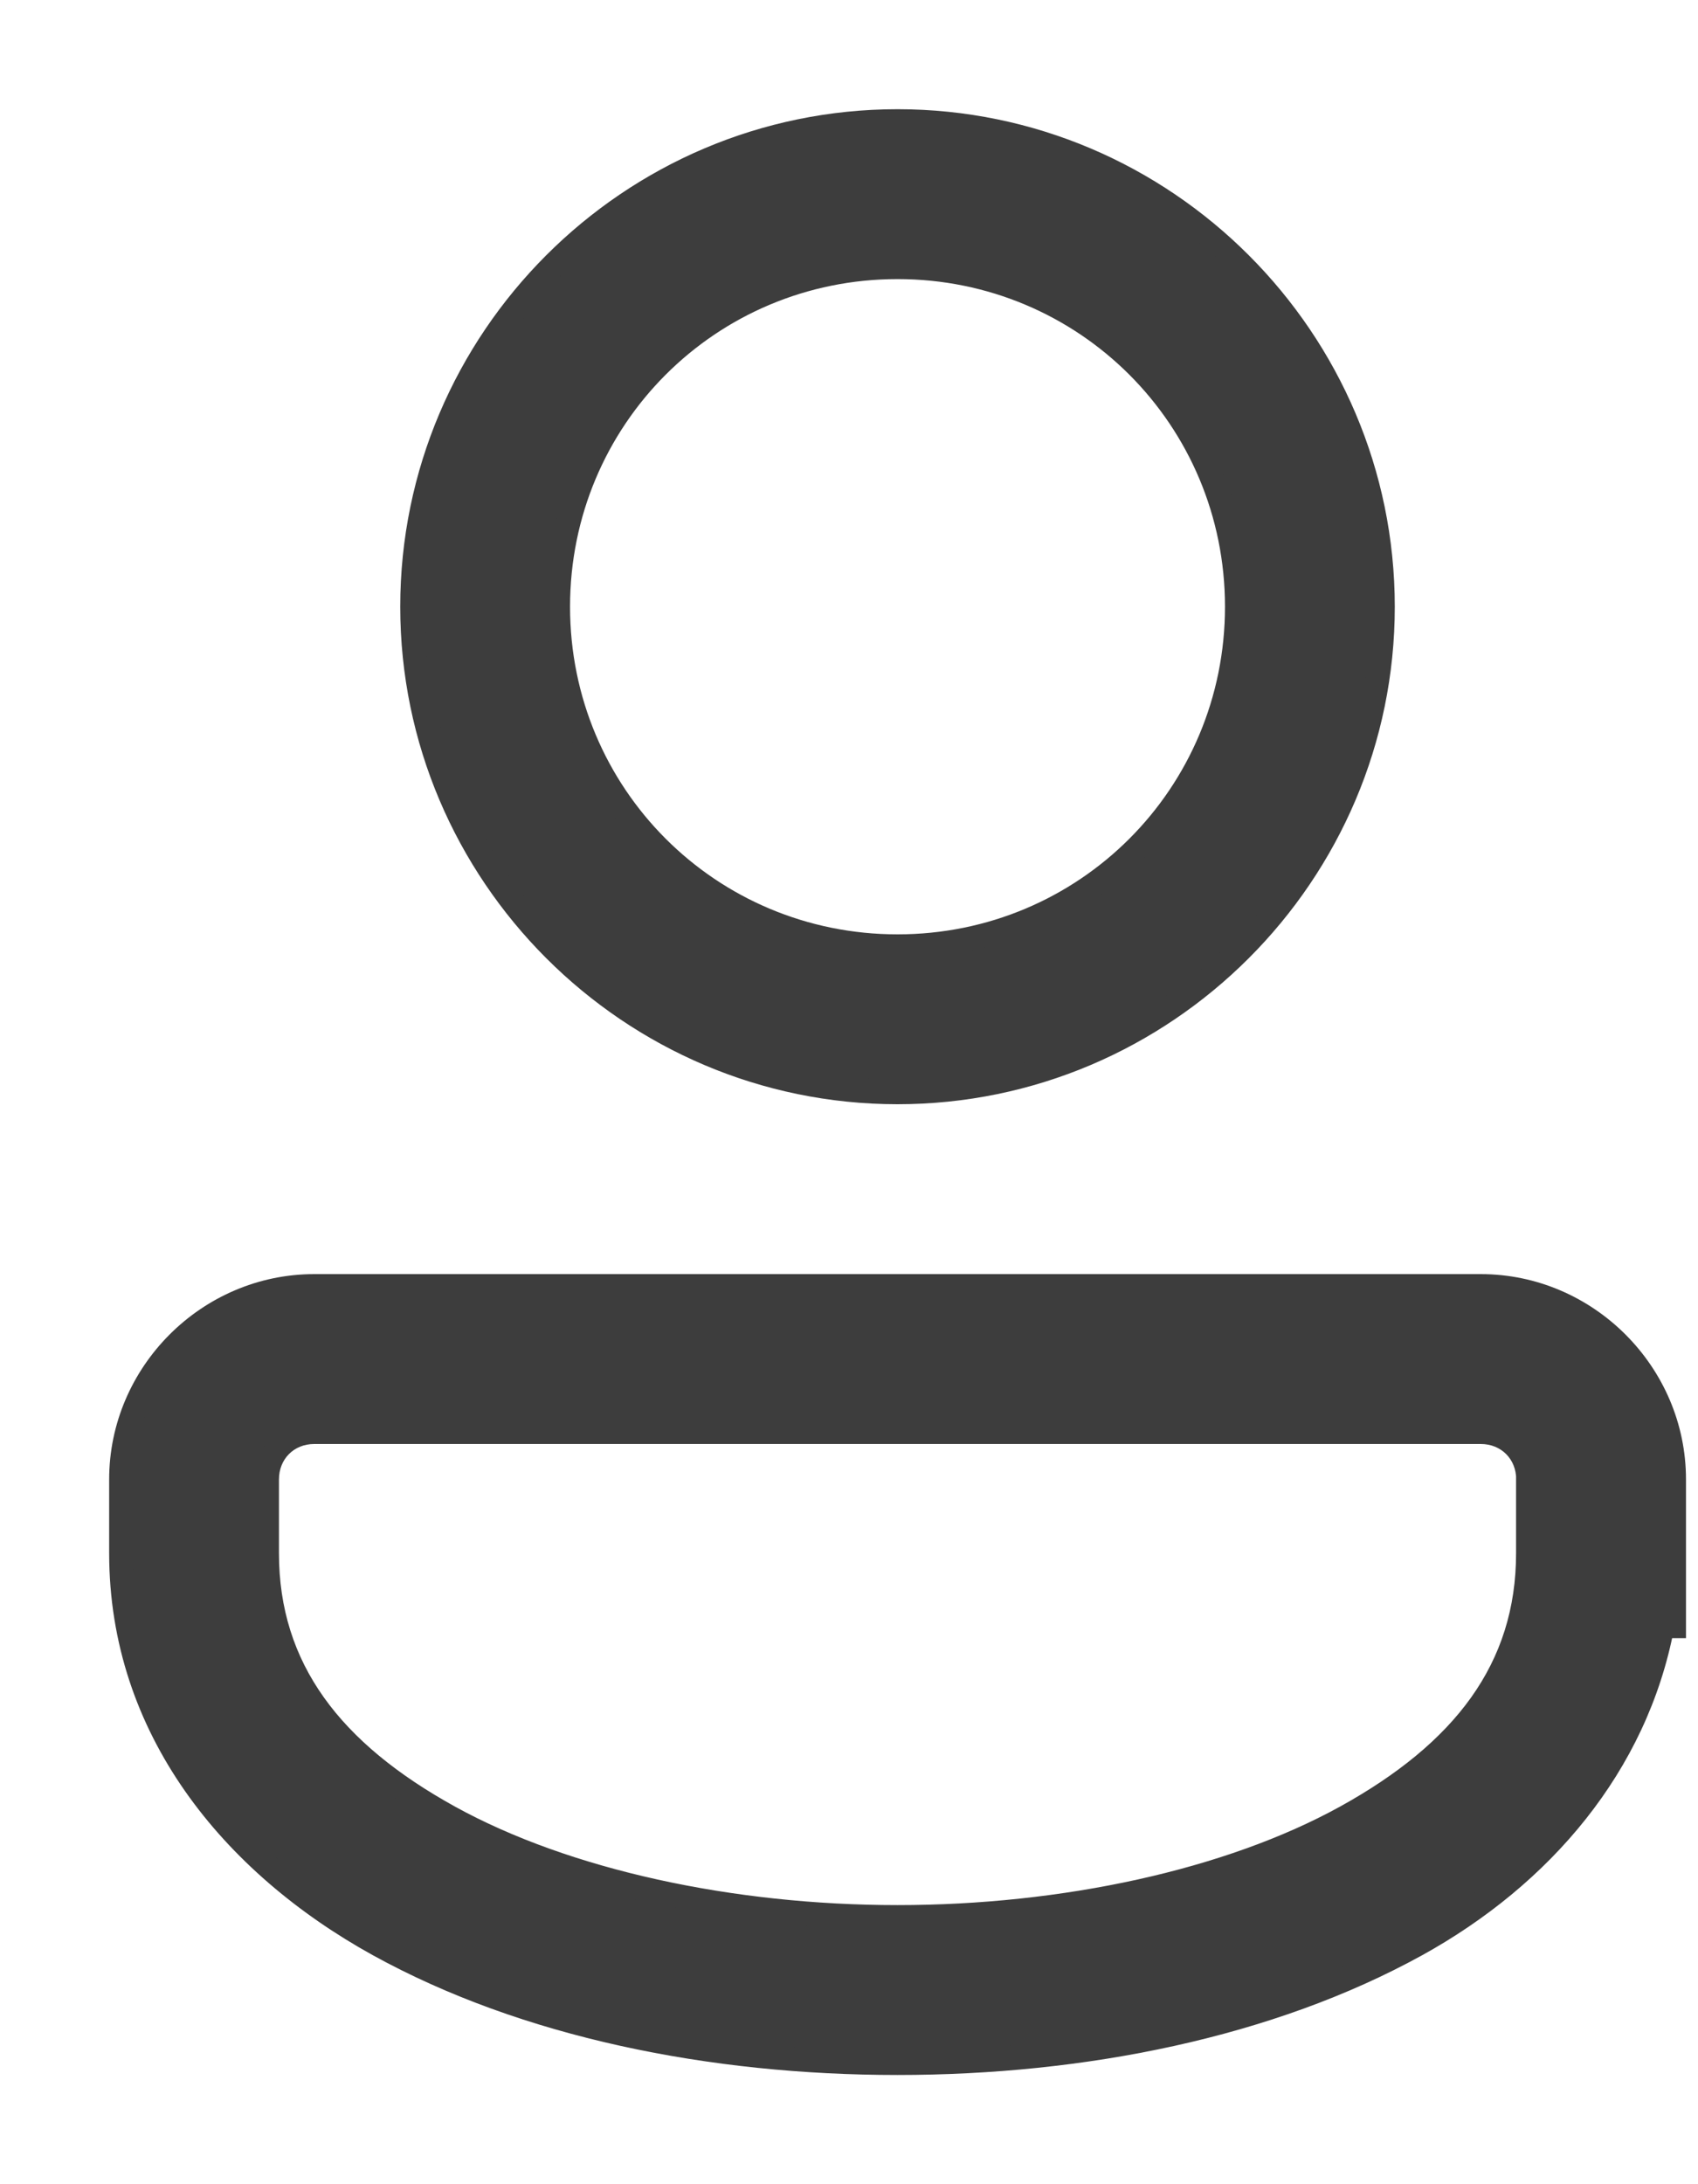
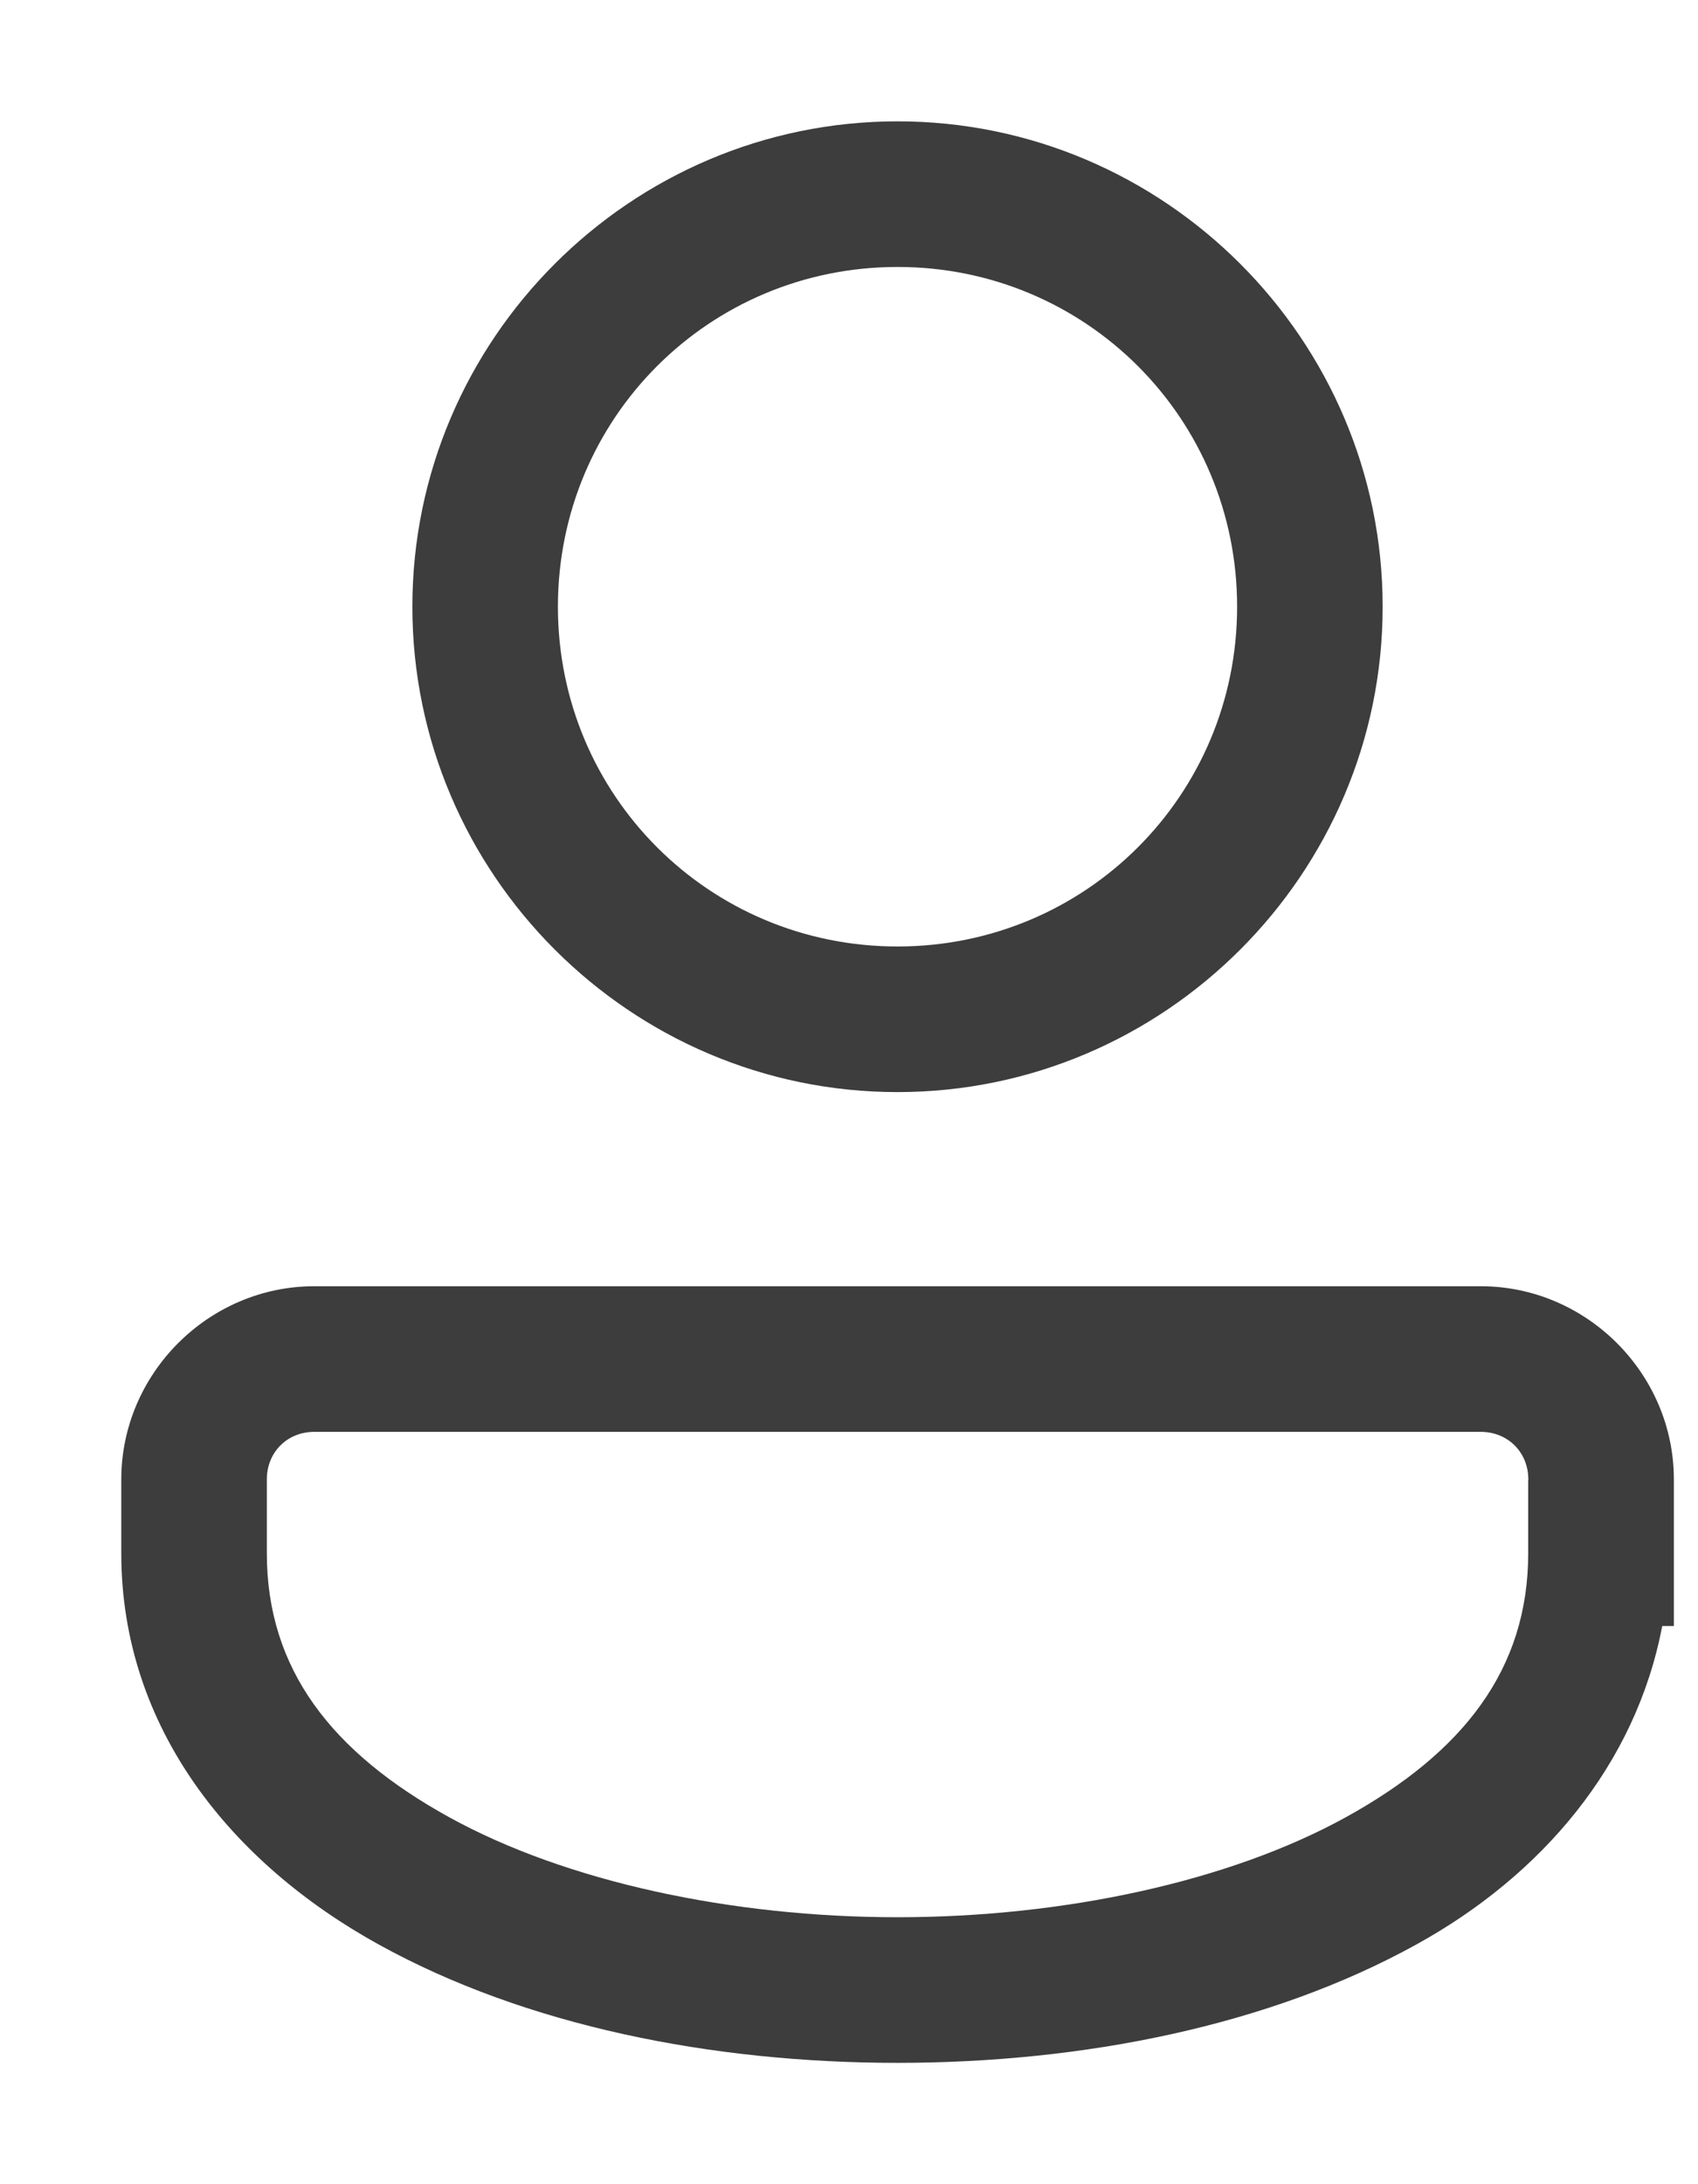
<svg xmlns="http://www.w3.org/2000/svg" width="14" height="18" viewBox="0 0 14 18" fill="none">
  <path fill-rule="evenodd" clip-rule="evenodd" d="M7.4 1C5.198 1 3.4 2.798 3.4 5C3.4 7.202 5.198 9 7.4 9C9.602 9 11.4 7.202 11.4 5C11.4 2.798 9.602 1 7.4 1ZM7.4 2.2C8.953 2.2 10.2 3.446 10.2 5C10.2 6.553 8.953 7.8 7.4 7.8C5.846 7.8 4.6 6.553 4.6 5C4.6 3.446 5.846 2.2 7.4 2.2ZM2.591 10.6C1.719 10.6 1 11.32 1 12.192V12.8C1 14.242 1.912 15.357 3.123 16.025C4.334 16.694 5.867 17 7.4 17C8.933 17 10.466 16.694 11.677 16.025C12.71 15.456 13.487 14.546 13.705 13.4H13.801V12.192C13.801 11.32 13.081 10.6 12.209 10.6H2.591ZM2.591 11.8H12.209C12.432 11.8 12.601 11.968 12.601 12.192V12.2H12.6V12.8C12.6 13.759 12.062 14.443 11.098 14.975C10.134 15.507 8.767 15.8 7.4 15.8C6.033 15.8 4.666 15.507 3.702 14.975C2.738 14.443 2.2 13.759 2.2 12.8V12.192C2.2 11.968 2.368 11.8 2.591 11.8Z" fill="#3D3D3D" />
-   <path d="M3.123 16.025L3.171 15.938L3.123 16.025ZM11.677 16.025L11.629 15.938L11.677 16.025ZM13.705 13.4V13.3H13.622L13.606 13.382L13.705 13.4ZM13.801 13.4V13.5H13.901V13.4H13.801ZM12.601 12.2V12.3H12.701V12.2H12.601ZM12.6 12.2V12.1H12.5V12.2H12.6ZM11.098 14.975L11.146 15.063H11.146L11.098 14.975ZM3.702 14.975L3.654 15.063L3.702 14.975ZM7.4 0.9C5.143 0.9 3.3 2.743 3.3 5H3.5C3.5 2.853 5.253 1.1 7.4 1.1V0.9ZM3.3 5C3.3 7.257 5.143 9.1 7.4 9.1V8.9C5.253 8.9 3.5 7.147 3.5 5H3.3ZM7.4 9.1C9.657 9.1 11.5 7.257 11.5 5H11.3C11.3 7.147 9.547 8.9 7.4 8.9V9.1ZM11.5 5C11.5 2.743 9.657 0.9 7.4 0.9V1.1C9.547 1.1 11.3 2.853 11.3 5H11.5ZM7.4 2.3C8.898 2.3 10.1 3.502 10.1 5H10.3C10.3 3.391 9.009 2.1 7.4 2.1V2.3ZM10.1 5C10.1 6.498 8.898 7.7 7.4 7.7V7.9C9.009 7.9 10.3 6.609 10.3 5H10.1ZM7.4 7.7C5.902 7.7 4.7 6.498 4.7 5H4.5C4.5 6.609 5.791 7.9 7.4 7.9V7.7ZM4.7 5C4.7 3.502 5.902 2.3 7.4 2.3V2.1C5.791 2.1 4.5 3.391 4.5 5H4.7ZM2.591 10.5C1.664 10.5 0.9 11.265 0.9 12.192H1.1C1.1 11.375 1.775 10.7 2.591 10.7V10.5ZM0.9 12.192V12.8H1.1V12.192H0.9ZM0.9 12.8C0.9 14.29 1.843 15.433 3.074 16.113L3.171 15.938C1.981 15.281 1.1 14.195 1.1 12.8H0.9ZM3.074 16.113C4.304 16.791 5.855 17.1 7.4 17.1V16.9C5.879 16.9 4.363 16.596 3.171 15.938L3.074 16.113ZM7.4 17.1C8.945 17.1 10.496 16.791 11.726 16.113L11.629 15.938C10.437 16.596 8.921 16.9 7.4 16.9V17.1ZM11.726 16.113C12.778 15.532 13.579 14.599 13.803 13.419L13.606 13.382C13.395 14.492 12.641 15.379 11.629 15.938L11.726 16.113ZM13.705 13.5H13.801V13.3H13.705V13.5ZM13.901 13.4V12.192H13.701V13.4H13.901ZM13.901 12.192C13.901 11.265 13.136 10.5 12.209 10.5V10.7C13.025 10.7 13.701 11.375 13.701 12.192H13.901ZM12.209 10.5H2.591V10.7H12.209V10.5ZM2.591 11.9H12.209V11.7H2.591V11.9ZM12.209 11.9C12.377 11.9 12.501 12.024 12.501 12.192H12.701C12.701 11.913 12.487 11.7 12.209 11.7V11.9ZM12.501 12.192V12.2H12.701V12.192H12.501ZM12.601 12.1H12.6V12.3H12.601V12.1ZM12.5 12.2V12.8H12.7V12.2H12.5ZM12.5 12.8C12.5 13.71 11.994 14.366 11.049 14.888L11.146 15.063C12.129 14.52 12.7 13.807 12.7 12.8H12.5ZM11.049 14.888C10.104 15.409 8.756 15.7 7.4 15.7V15.9C8.779 15.9 10.163 15.605 11.146 15.063L11.049 14.888ZM7.4 15.7C6.045 15.7 4.696 15.409 3.751 14.888L3.654 15.063C4.637 15.605 6.021 15.9 7.4 15.9V15.7ZM3.751 14.888C2.806 14.366 2.3 13.71 2.3 12.8H2.1C2.1 13.807 2.671 14.52 3.654 15.063L3.751 14.888ZM2.3 12.8V12.192H2.1V12.8H2.3ZM2.3 12.192C2.3 12.024 2.423 11.9 2.591 11.9V11.7C2.313 11.7 2.1 11.913 2.1 12.192H2.3Z" fill="#3D3D3D" />
</svg>